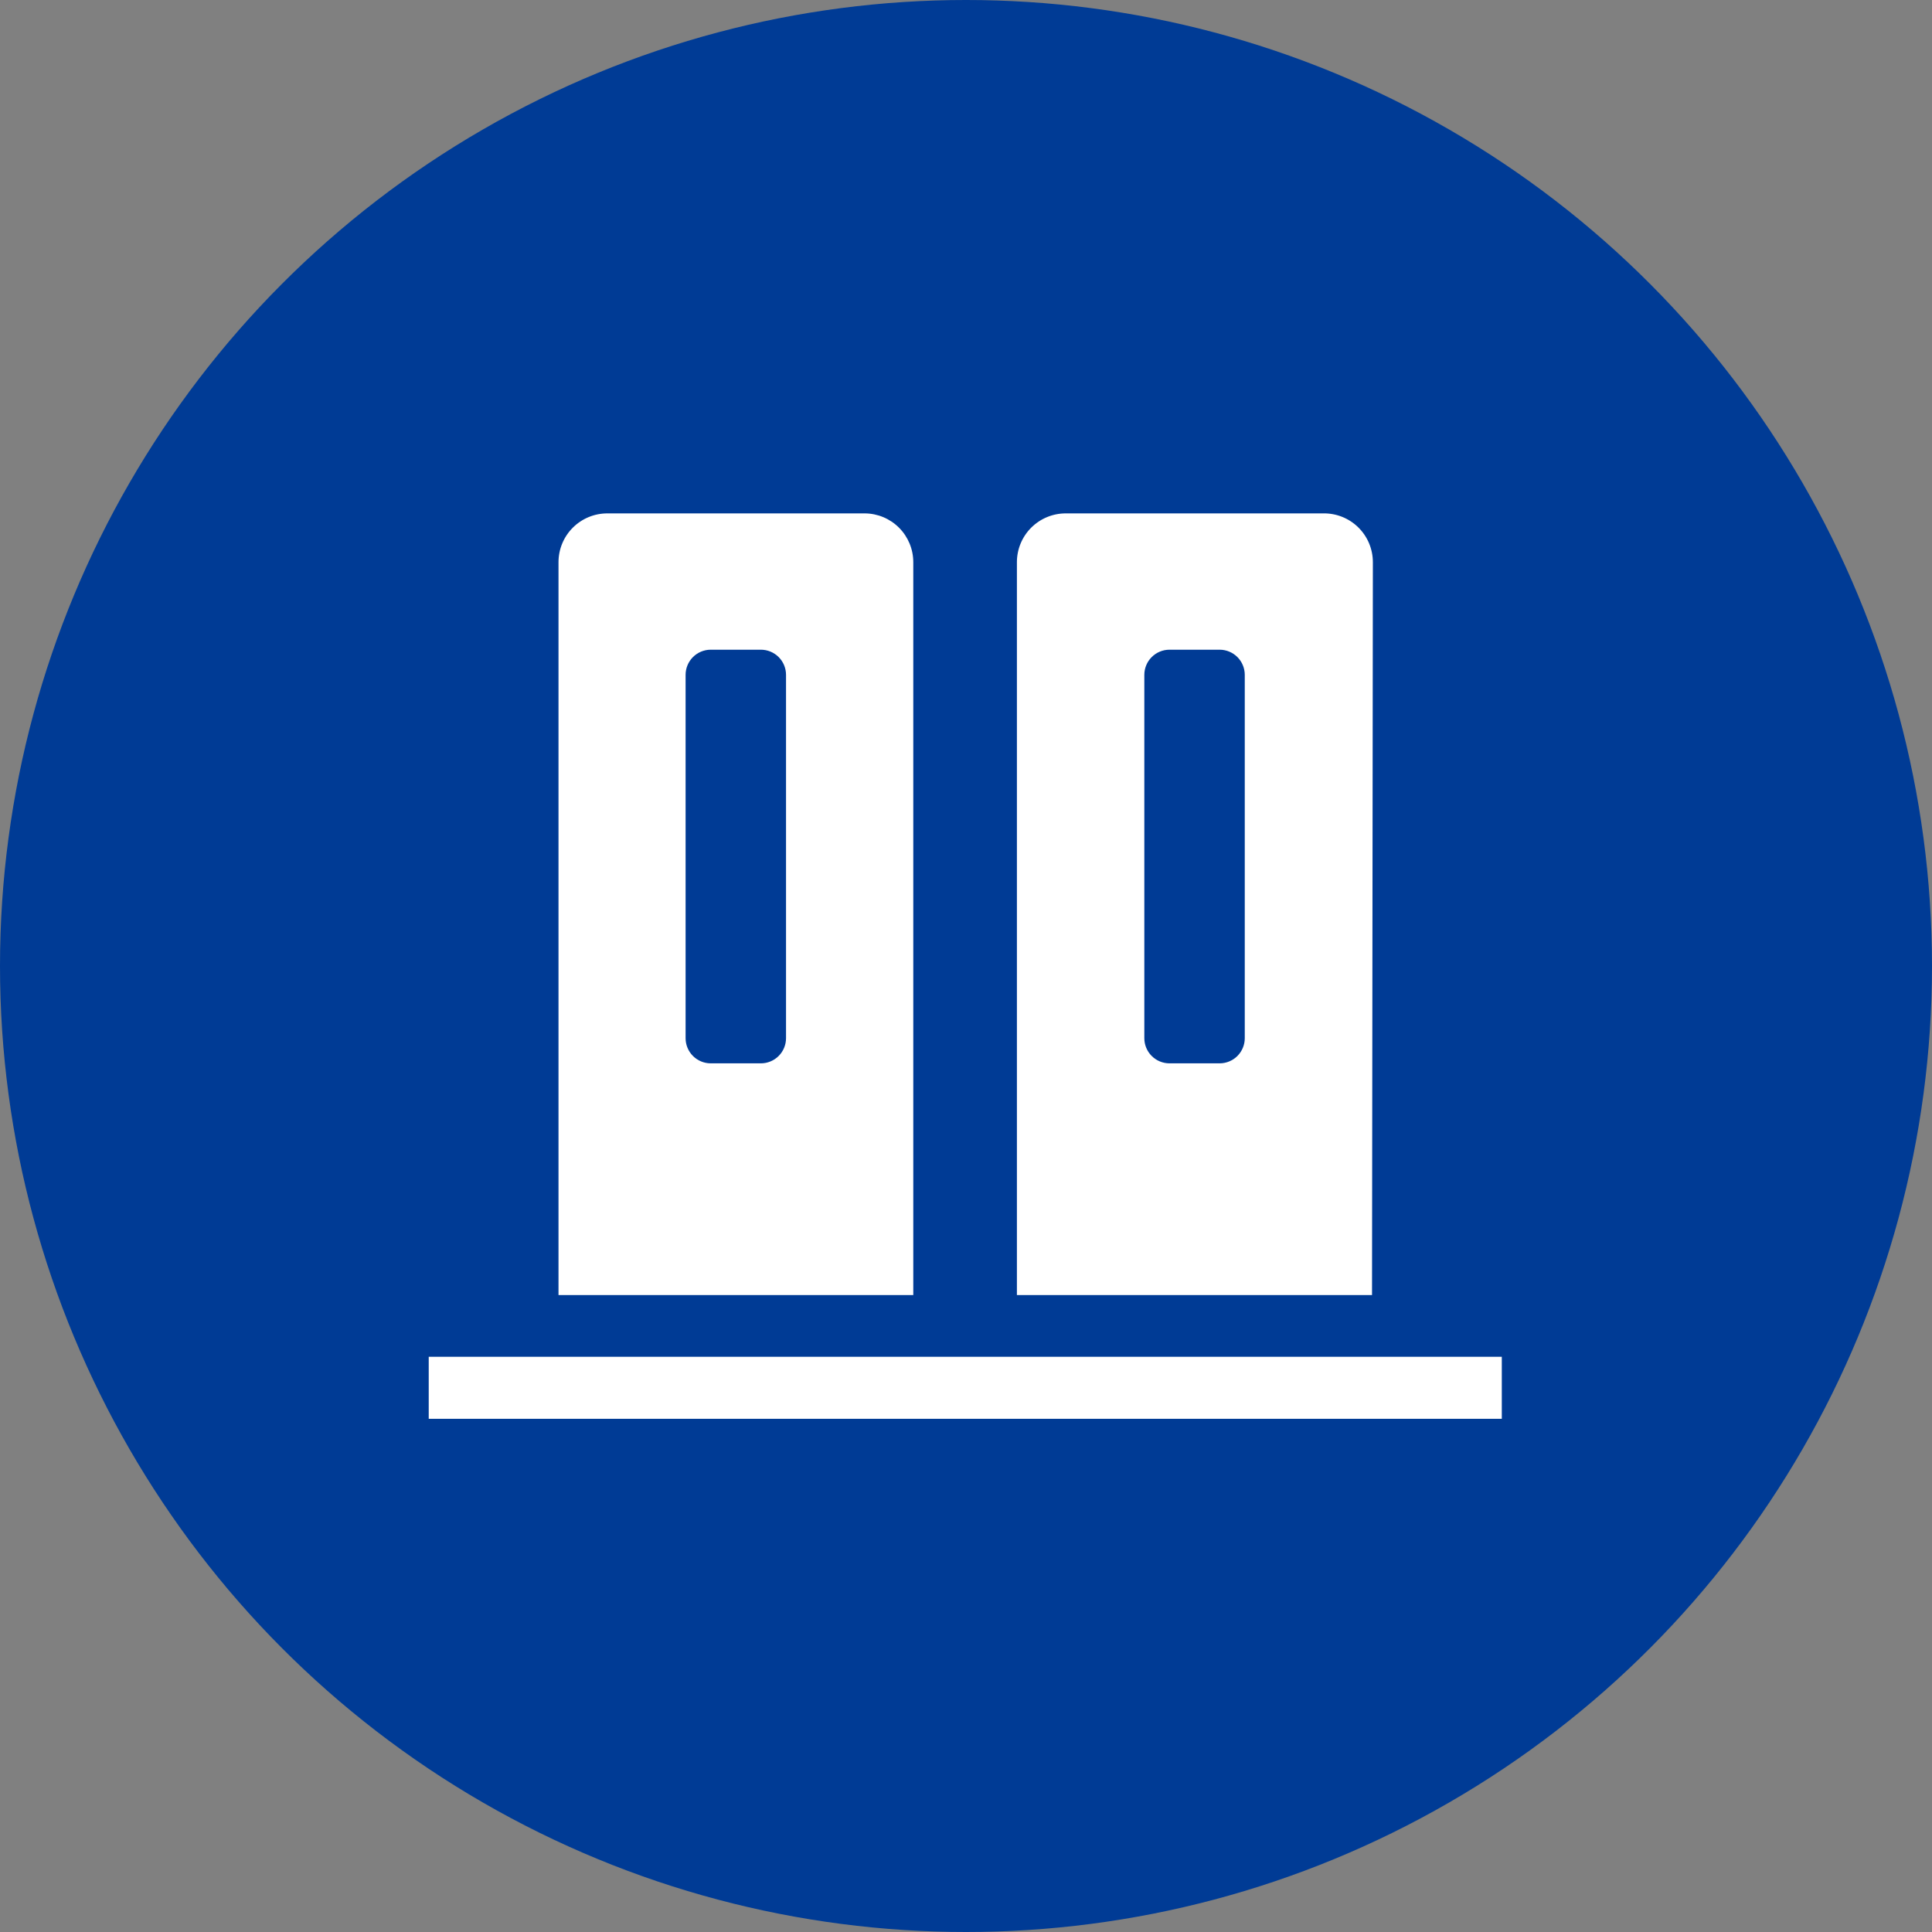
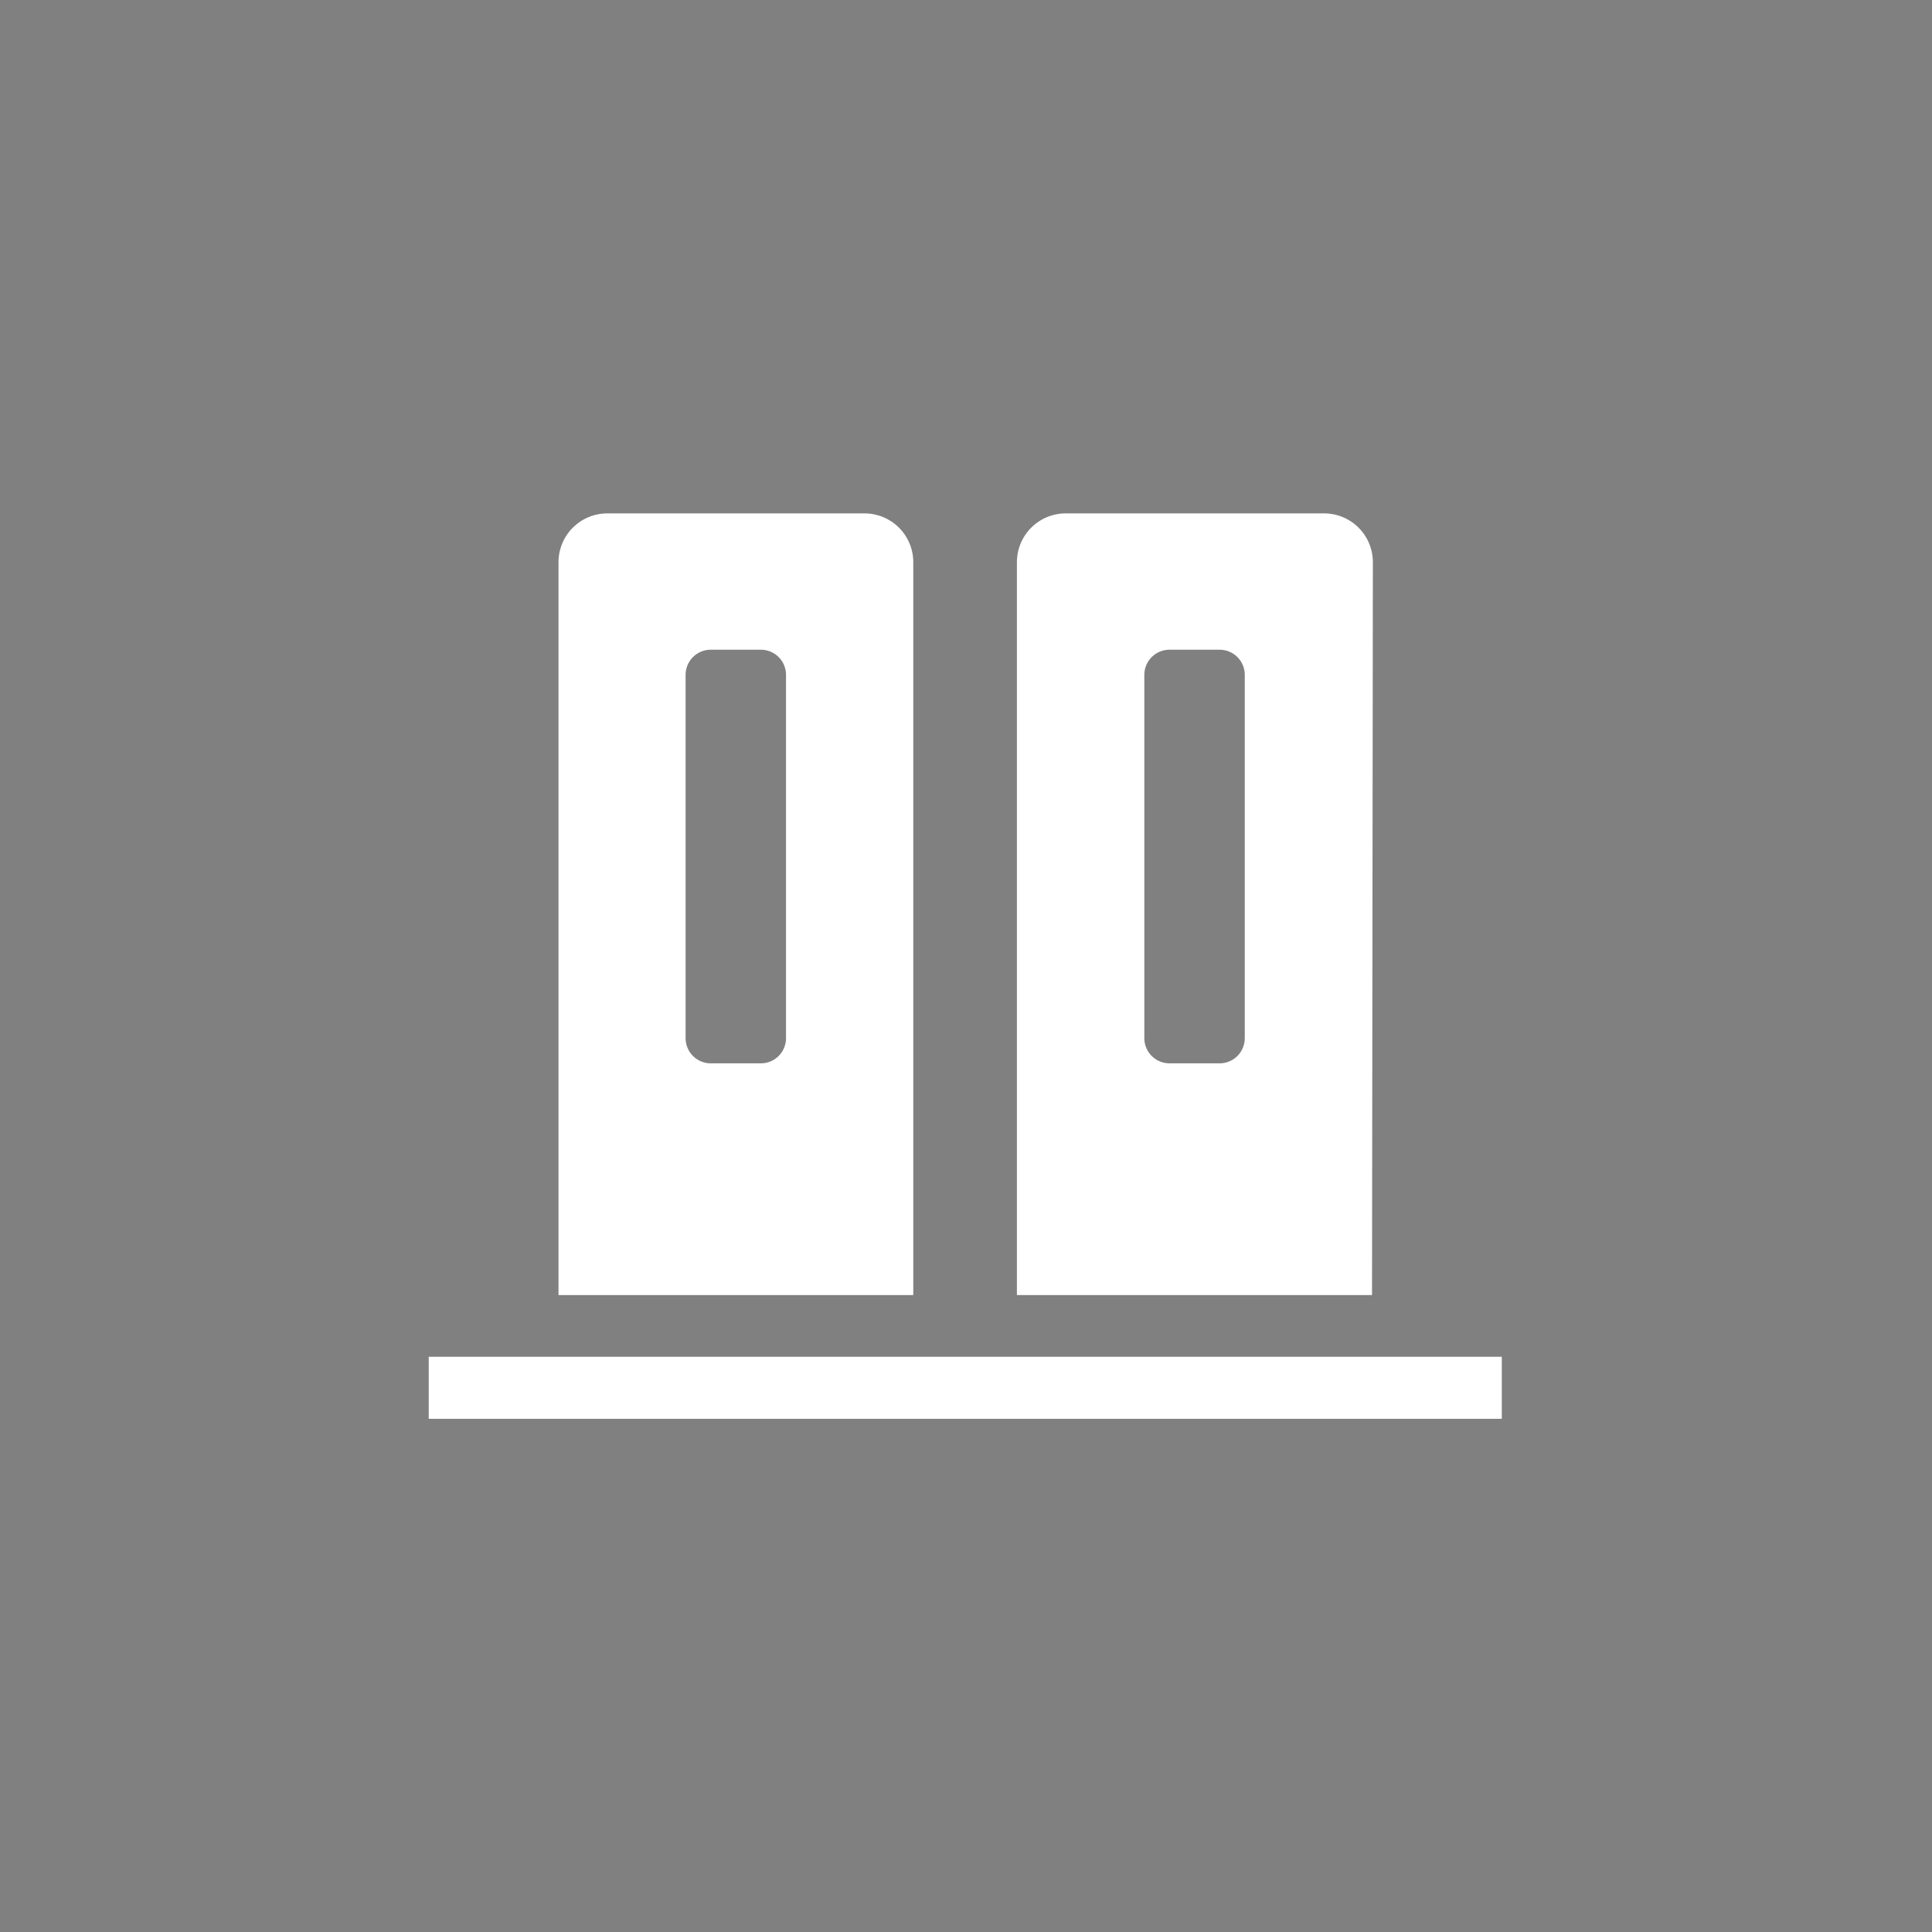
<svg xmlns="http://www.w3.org/2000/svg" width="1415" height="1415" viewBox="0 0 1415 1415" fill="none">
  <rect x="0" y="0" width="1415" height="1415" fill="#808080" stroke="none" />
-   <circle cx="707.5" cy="707.5" r="707.5" fill="#003B95" />
  <path d="M668.892 411.742C668.892 402.286 665.144 393.215 658.469 386.517C651.794 379.819 642.736 376.04 633.28 376.008H444.905C440.202 375.991 435.542 376.904 431.192 378.692C426.842 380.481 422.888 383.111 419.557 386.431C416.226 389.75 413.583 393.695 411.779 398.039C409.976 402.382 409.047 407.039 409.047 411.742V948.502H668.892V411.742ZM575.687 760.372C575.687 765.257 573.746 769.942 570.292 773.397C566.837 776.851 562.152 778.792 557.267 778.792H520.427C515.563 778.76 510.909 776.805 507.481 773.354C504.053 769.903 502.13 765.236 502.13 760.372V494.264C502.13 489.4 504.053 484.734 507.481 481.283C510.909 477.832 515.563 475.877 520.427 475.844H557.267C562.152 475.844 566.837 477.785 570.292 481.239C573.746 484.694 575.687 489.379 575.687 494.264V760.372ZM1005.49 411.742C1005.49 406.987 1004.54 402.279 1002.7 397.895C1000.86 393.511 998.16 389.538 994.76 386.21C991.36 382.882 987.34 380.265 982.92 378.513C978.5 376.761 973.77 375.91 969.02 376.008H780.64C775.937 375.991 771.277 376.904 766.927 378.692C762.577 380.481 758.624 383.111 755.292 386.431C751.961 389.75 749.318 393.695 747.514 398.039C745.711 402.382 744.782 407.039 744.782 411.742V948.502H1004.87L1005.49 411.742ZM911.67 760.372C911.67 765.236 909.74 769.903 906.32 773.354C902.89 776.805 898.23 778.76 893.37 778.792H856.53C851.65 778.792 846.96 776.851 843.51 773.397C840.05 769.942 838.11 765.257 838.11 760.372V494.264C838.11 489.379 840.05 484.694 843.51 481.239C846.96 477.785 851.65 475.844 856.53 475.844H893.37C898.23 475.877 902.89 477.832 906.32 481.283C909.74 484.734 911.67 489.4 911.67 494.264V760.372ZM1099.92 993.692V1039.13H314V993.692H1099.92Z" fill="white" />
</svg>